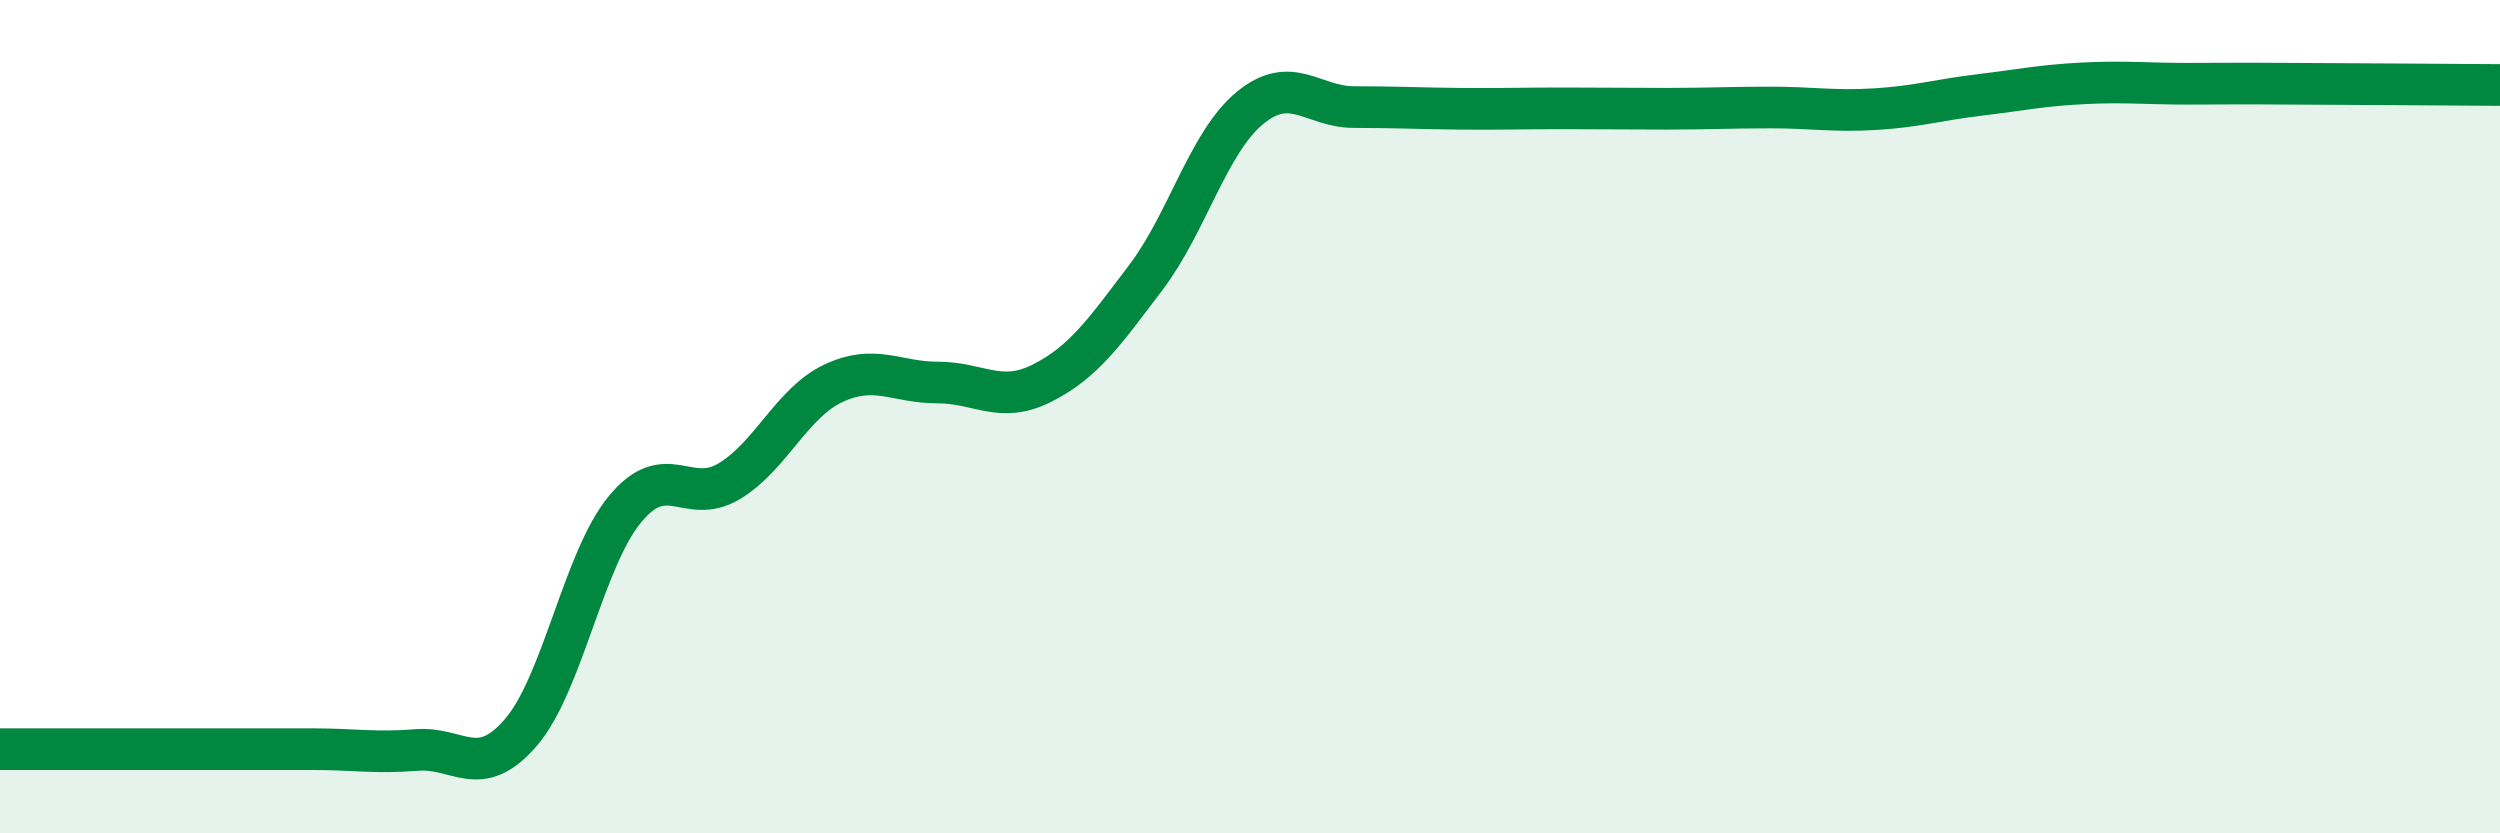
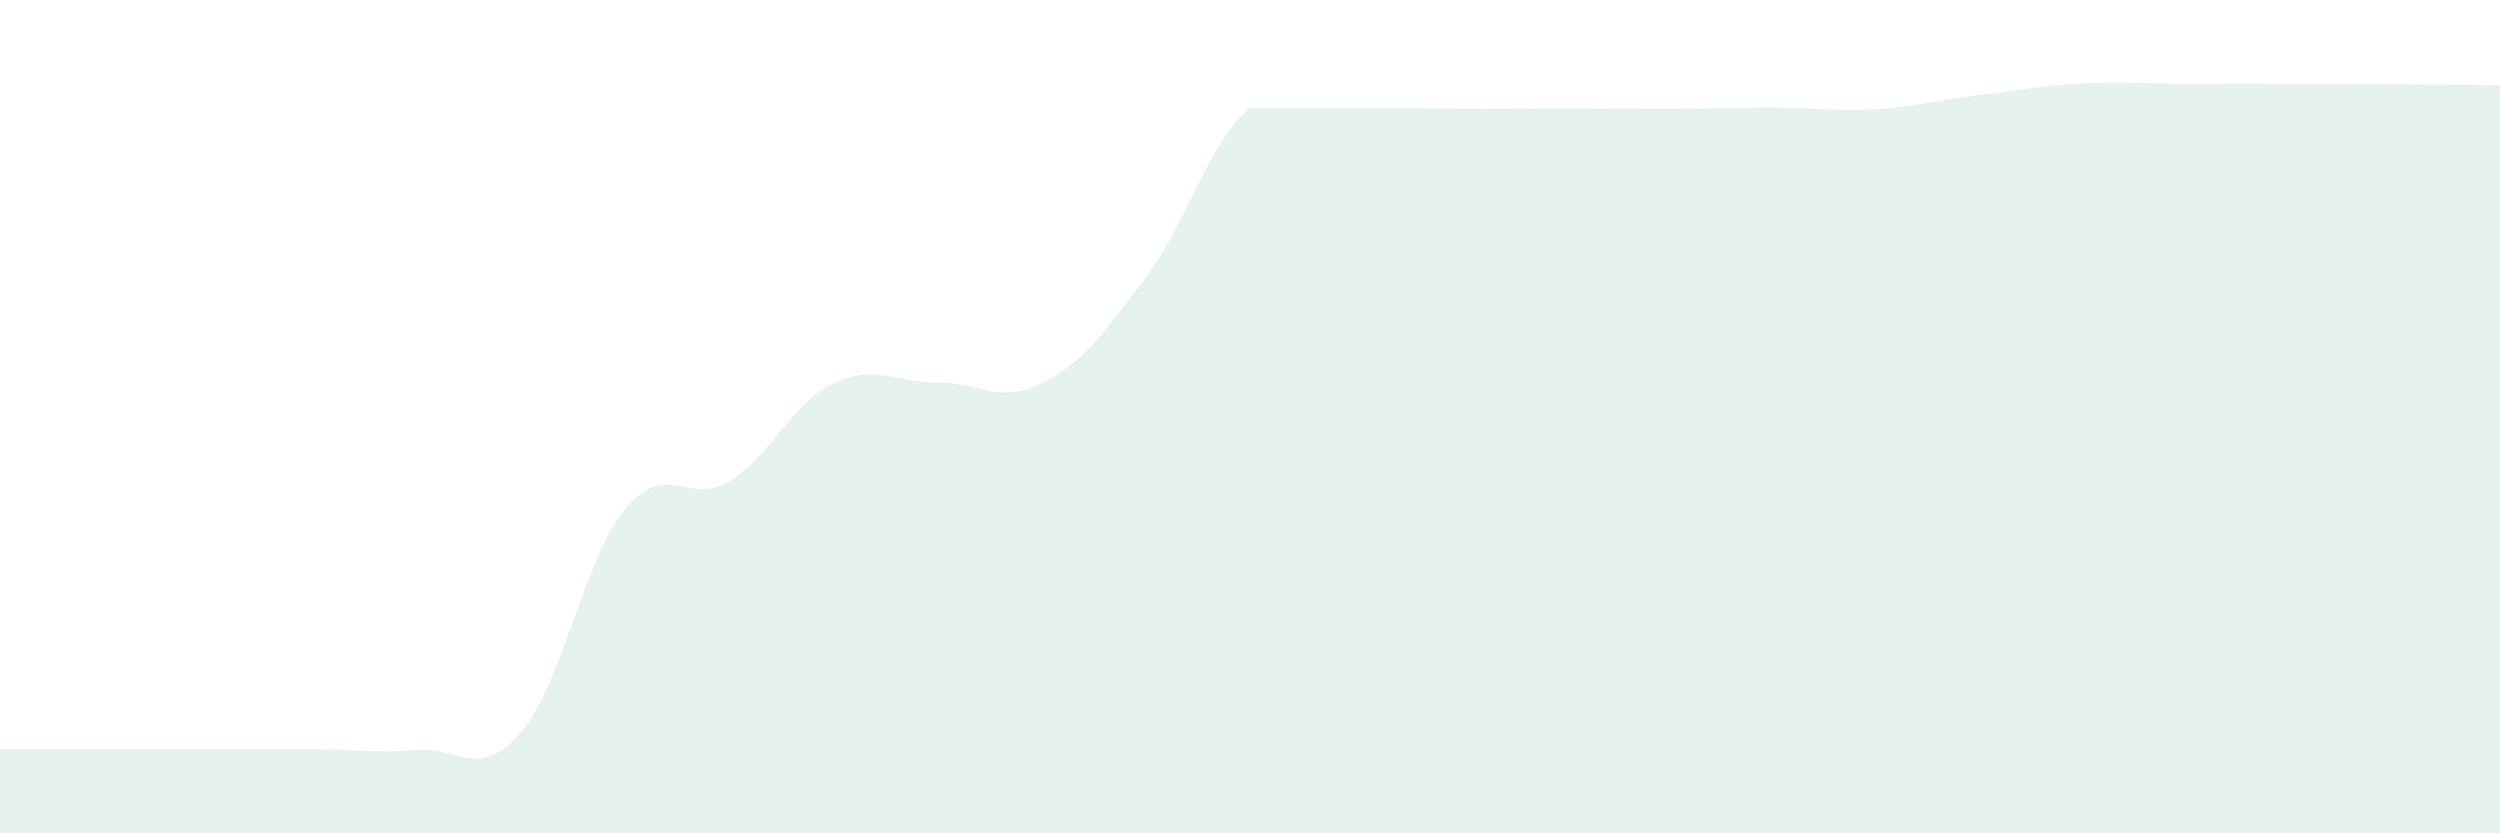
<svg xmlns="http://www.w3.org/2000/svg" width="60" height="20" viewBox="0 0 60 20">
-   <path d="M 0,17.98 C 0.5,17.98 1.5,17.98 2.5,17.98 C 3.5,17.98 4,17.98 5,17.98 C 6,17.98 6.5,17.98 7.5,17.98 C 8.5,17.98 9,18.08 10,18 C 11,17.92 11.5,18.74 12.5,17.58 C 13.5,16.42 14,13.43 15,12.22 C 16,11.01 16.5,12.15 17.5,11.55 C 18.5,10.95 19,9.67 20,9.2 C 21,8.73 21.5,9.18 22.5,9.18 C 23.5,9.18 24,9.7 25,9.2 C 26,8.7 26.5,7.98 27.5,6.66 C 28.5,5.34 29,3.41 30,2.59 C 31,1.77 31.5,2.57 32.5,2.57 C 33.5,2.57 34,2.6 35,2.61 C 36,2.62 36.5,2.6 37.5,2.6 C 38.5,2.6 39,2.61 40,2.61 C 41,2.61 41.5,2.58 42.5,2.58 C 43.5,2.58 44,2.68 45,2.62 C 46,2.56 46.5,2.4 47.5,2.28 C 48.5,2.16 49,2.05 50,2 C 51,1.95 51.5,2.01 52.5,2.01 C 53.5,2.01 53.5,2 55,2.01 C 56.5,2.02 59,2.03 60,2.04L60 20L0 20Z" fill="#008740" opacity="0.1" stroke-linecap="round" stroke-linejoin="round" />
-   <path d="M 0,17.98 C 0.5,17.98 1.5,17.98 2.5,17.98 C 3.5,17.98 4,17.98 5,17.98 C 6,17.98 6.5,17.98 7.5,17.98 C 8.5,17.98 9,18.08 10,18 C 11,17.92 11.5,18.74 12.5,17.58 C 13.5,16.42 14,13.43 15,12.22 C 16,11.01 16.5,12.15 17.5,11.55 C 18.5,10.95 19,9.67 20,9.2 C 21,8.73 21.5,9.18 22.5,9.18 C 23.5,9.18 24,9.7 25,9.2 C 26,8.7 26.5,7.98 27.5,6.66 C 28.5,5.34 29,3.41 30,2.59 C 31,1.77 31.5,2.57 32.5,2.57 C 33.5,2.57 34,2.6 35,2.61 C 36,2.62 36.5,2.6 37.5,2.6 C 38.5,2.6 39,2.61 40,2.61 C 41,2.61 41.5,2.58 42.5,2.58 C 43.5,2.58 44,2.68 45,2.62 C 46,2.56 46.5,2.4 47.5,2.28 C 48.5,2.16 49,2.05 50,2 C 51,1.95 51.5,2.01 52.5,2.01 C 53.5,2.01 53.5,2 55,2.01 C 56.5,2.02 59,2.03 60,2.04" stroke="#008740" stroke-width="1" fill="none" stroke-linecap="round" stroke-linejoin="round" />
+   <path d="M 0,17.98 C 0.5,17.98 1.5,17.98 2.5,17.98 C 3.5,17.98 4,17.98 5,17.98 C 6,17.98 6.5,17.98 7.5,17.98 C 8.5,17.98 9,18.08 10,18 C 11,17.92 11.5,18.74 12.5,17.58 C 13.5,16.42 14,13.43 15,12.22 C 16,11.01 16.5,12.15 17.5,11.55 C 18.5,10.95 19,9.67 20,9.2 C 21,8.73 21.5,9.18 22.5,9.18 C 23.5,9.18 24,9.7 25,9.2 C 26,8.7 26.5,7.98 27.5,6.66 C 28.5,5.34 29,3.41 30,2.59 C 33.5,2.57 34,2.6 35,2.61 C 36,2.62 36.5,2.6 37.5,2.6 C 38.5,2.6 39,2.61 40,2.61 C 41,2.61 41.5,2.58 42.5,2.58 C 43.5,2.58 44,2.68 45,2.62 C 46,2.56 46.5,2.4 47.5,2.28 C 48.5,2.16 49,2.05 50,2 C 51,1.95 51.5,2.01 52.5,2.01 C 53.5,2.01 53.5,2 55,2.01 C 56.5,2.02 59,2.03 60,2.04L60 20L0 20Z" fill="#008740" opacity="0.1" stroke-linecap="round" stroke-linejoin="round" />
</svg>